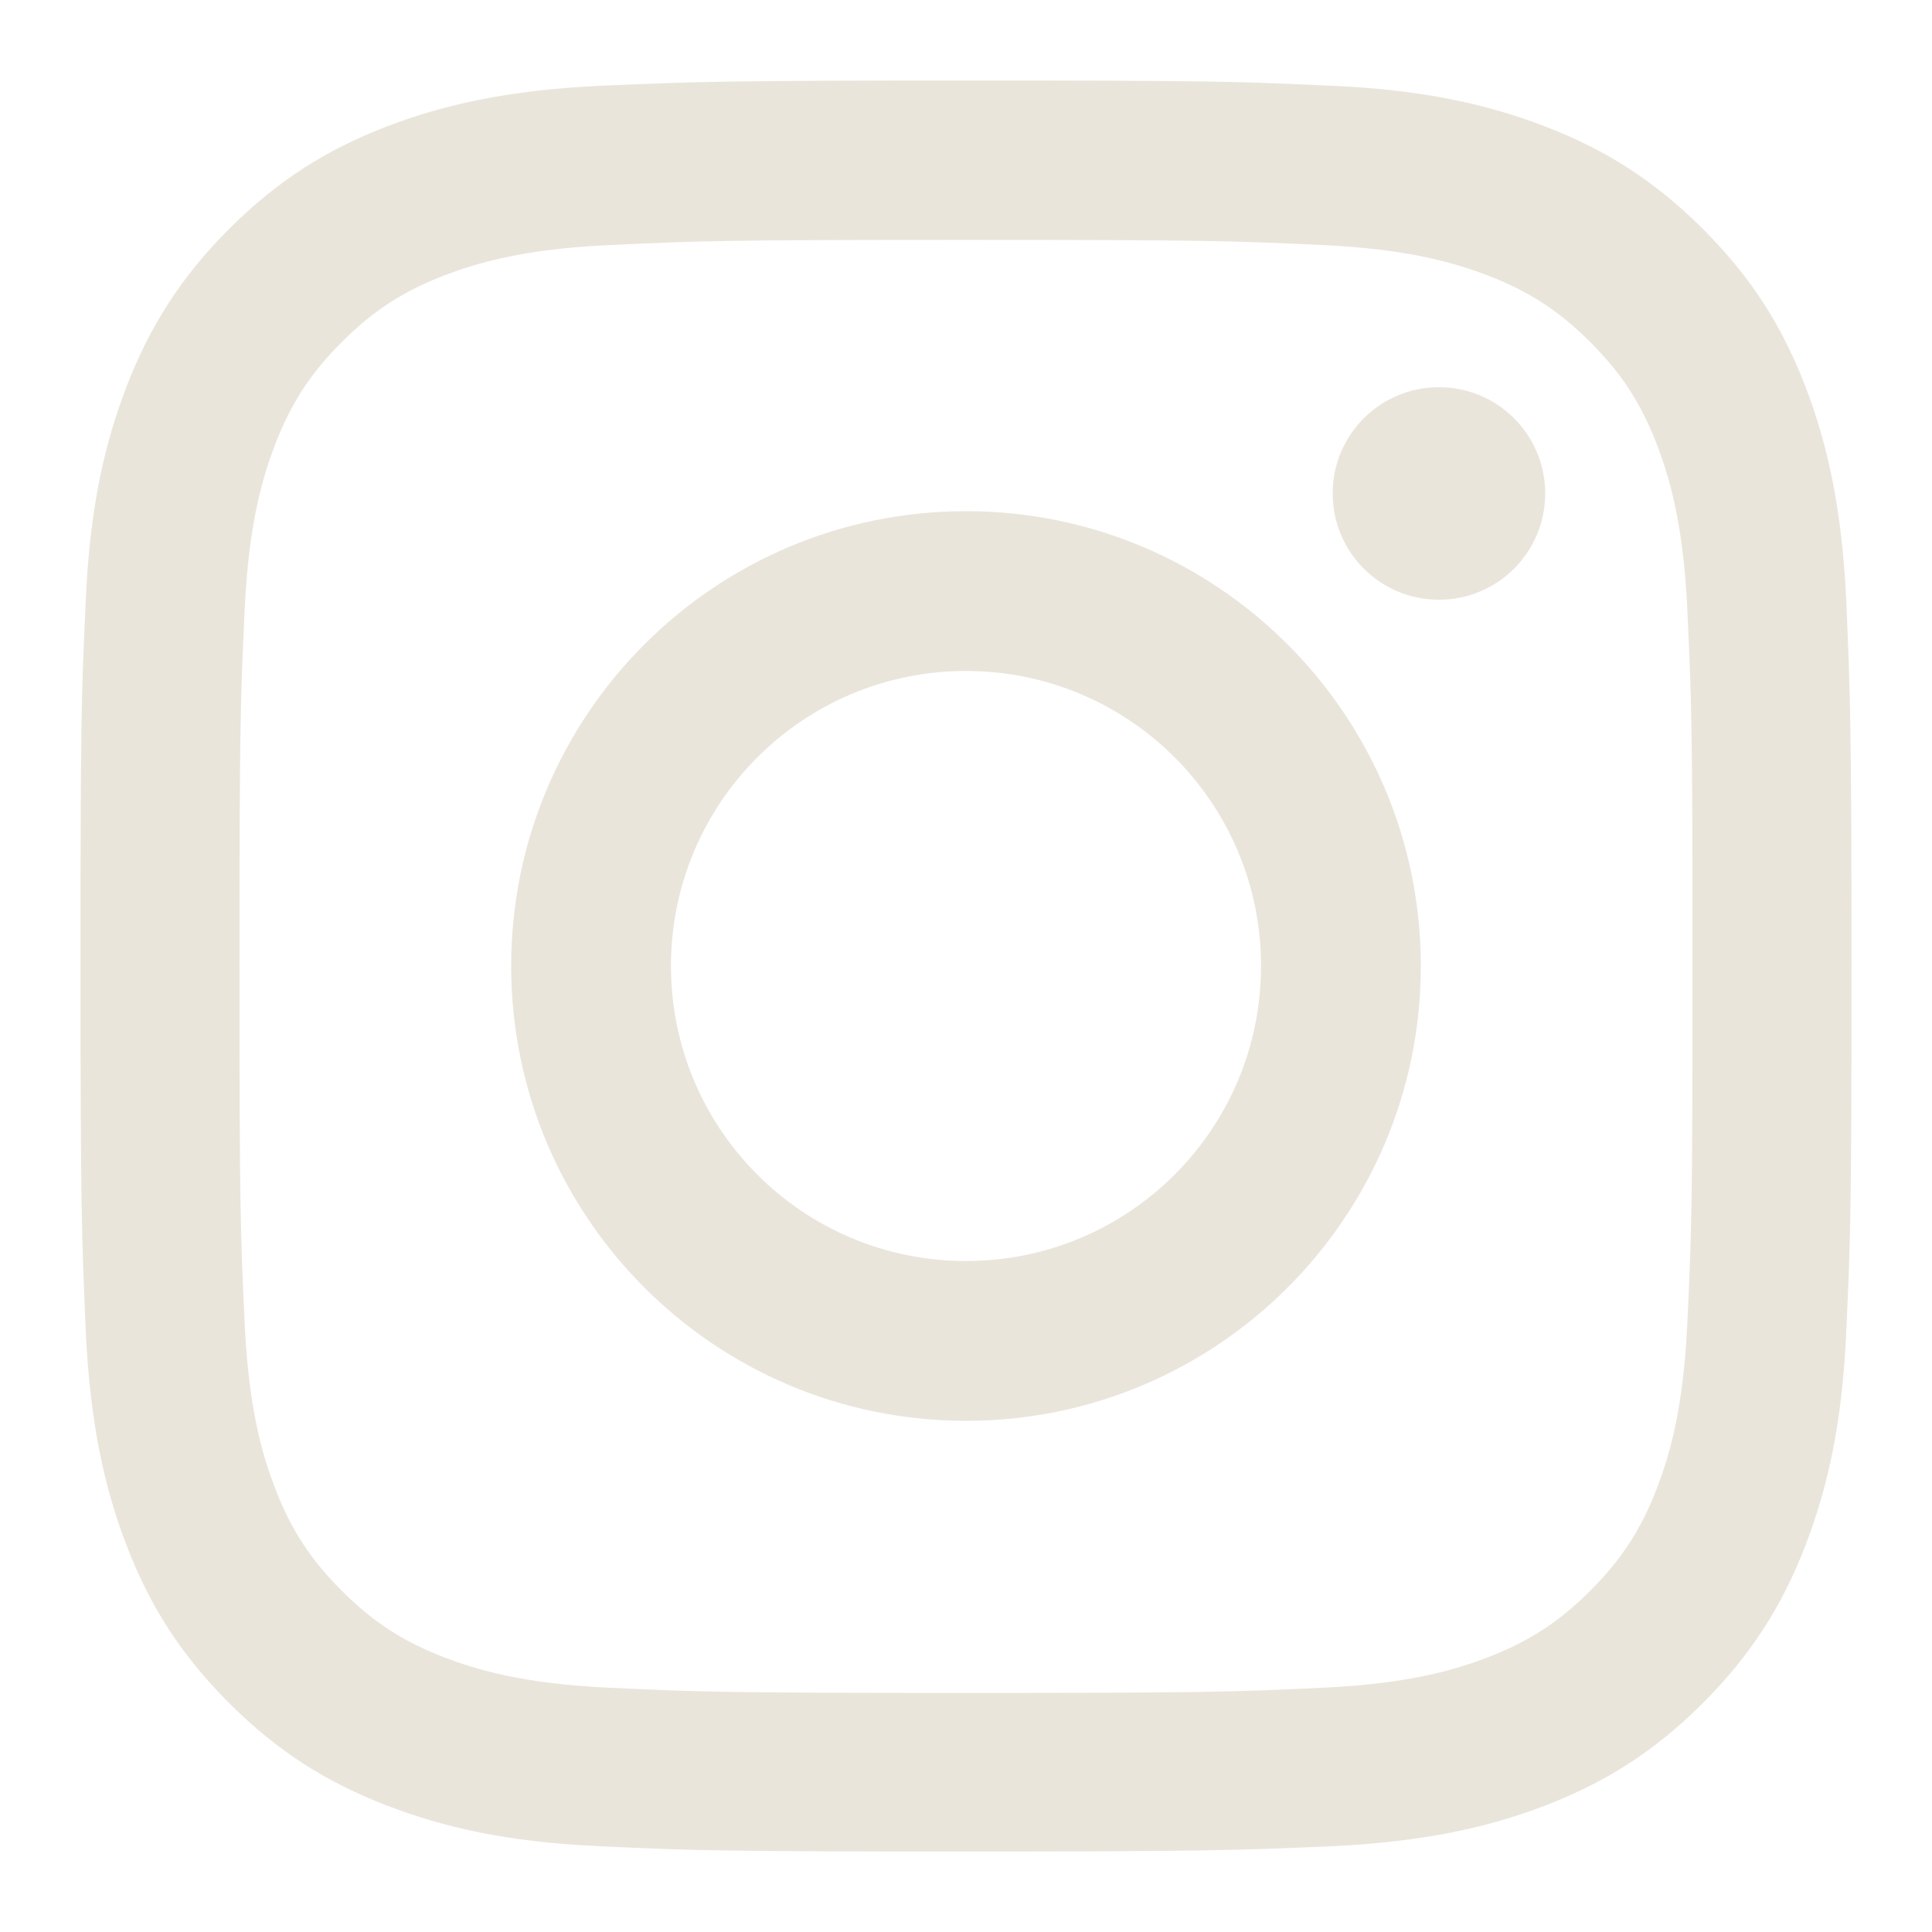
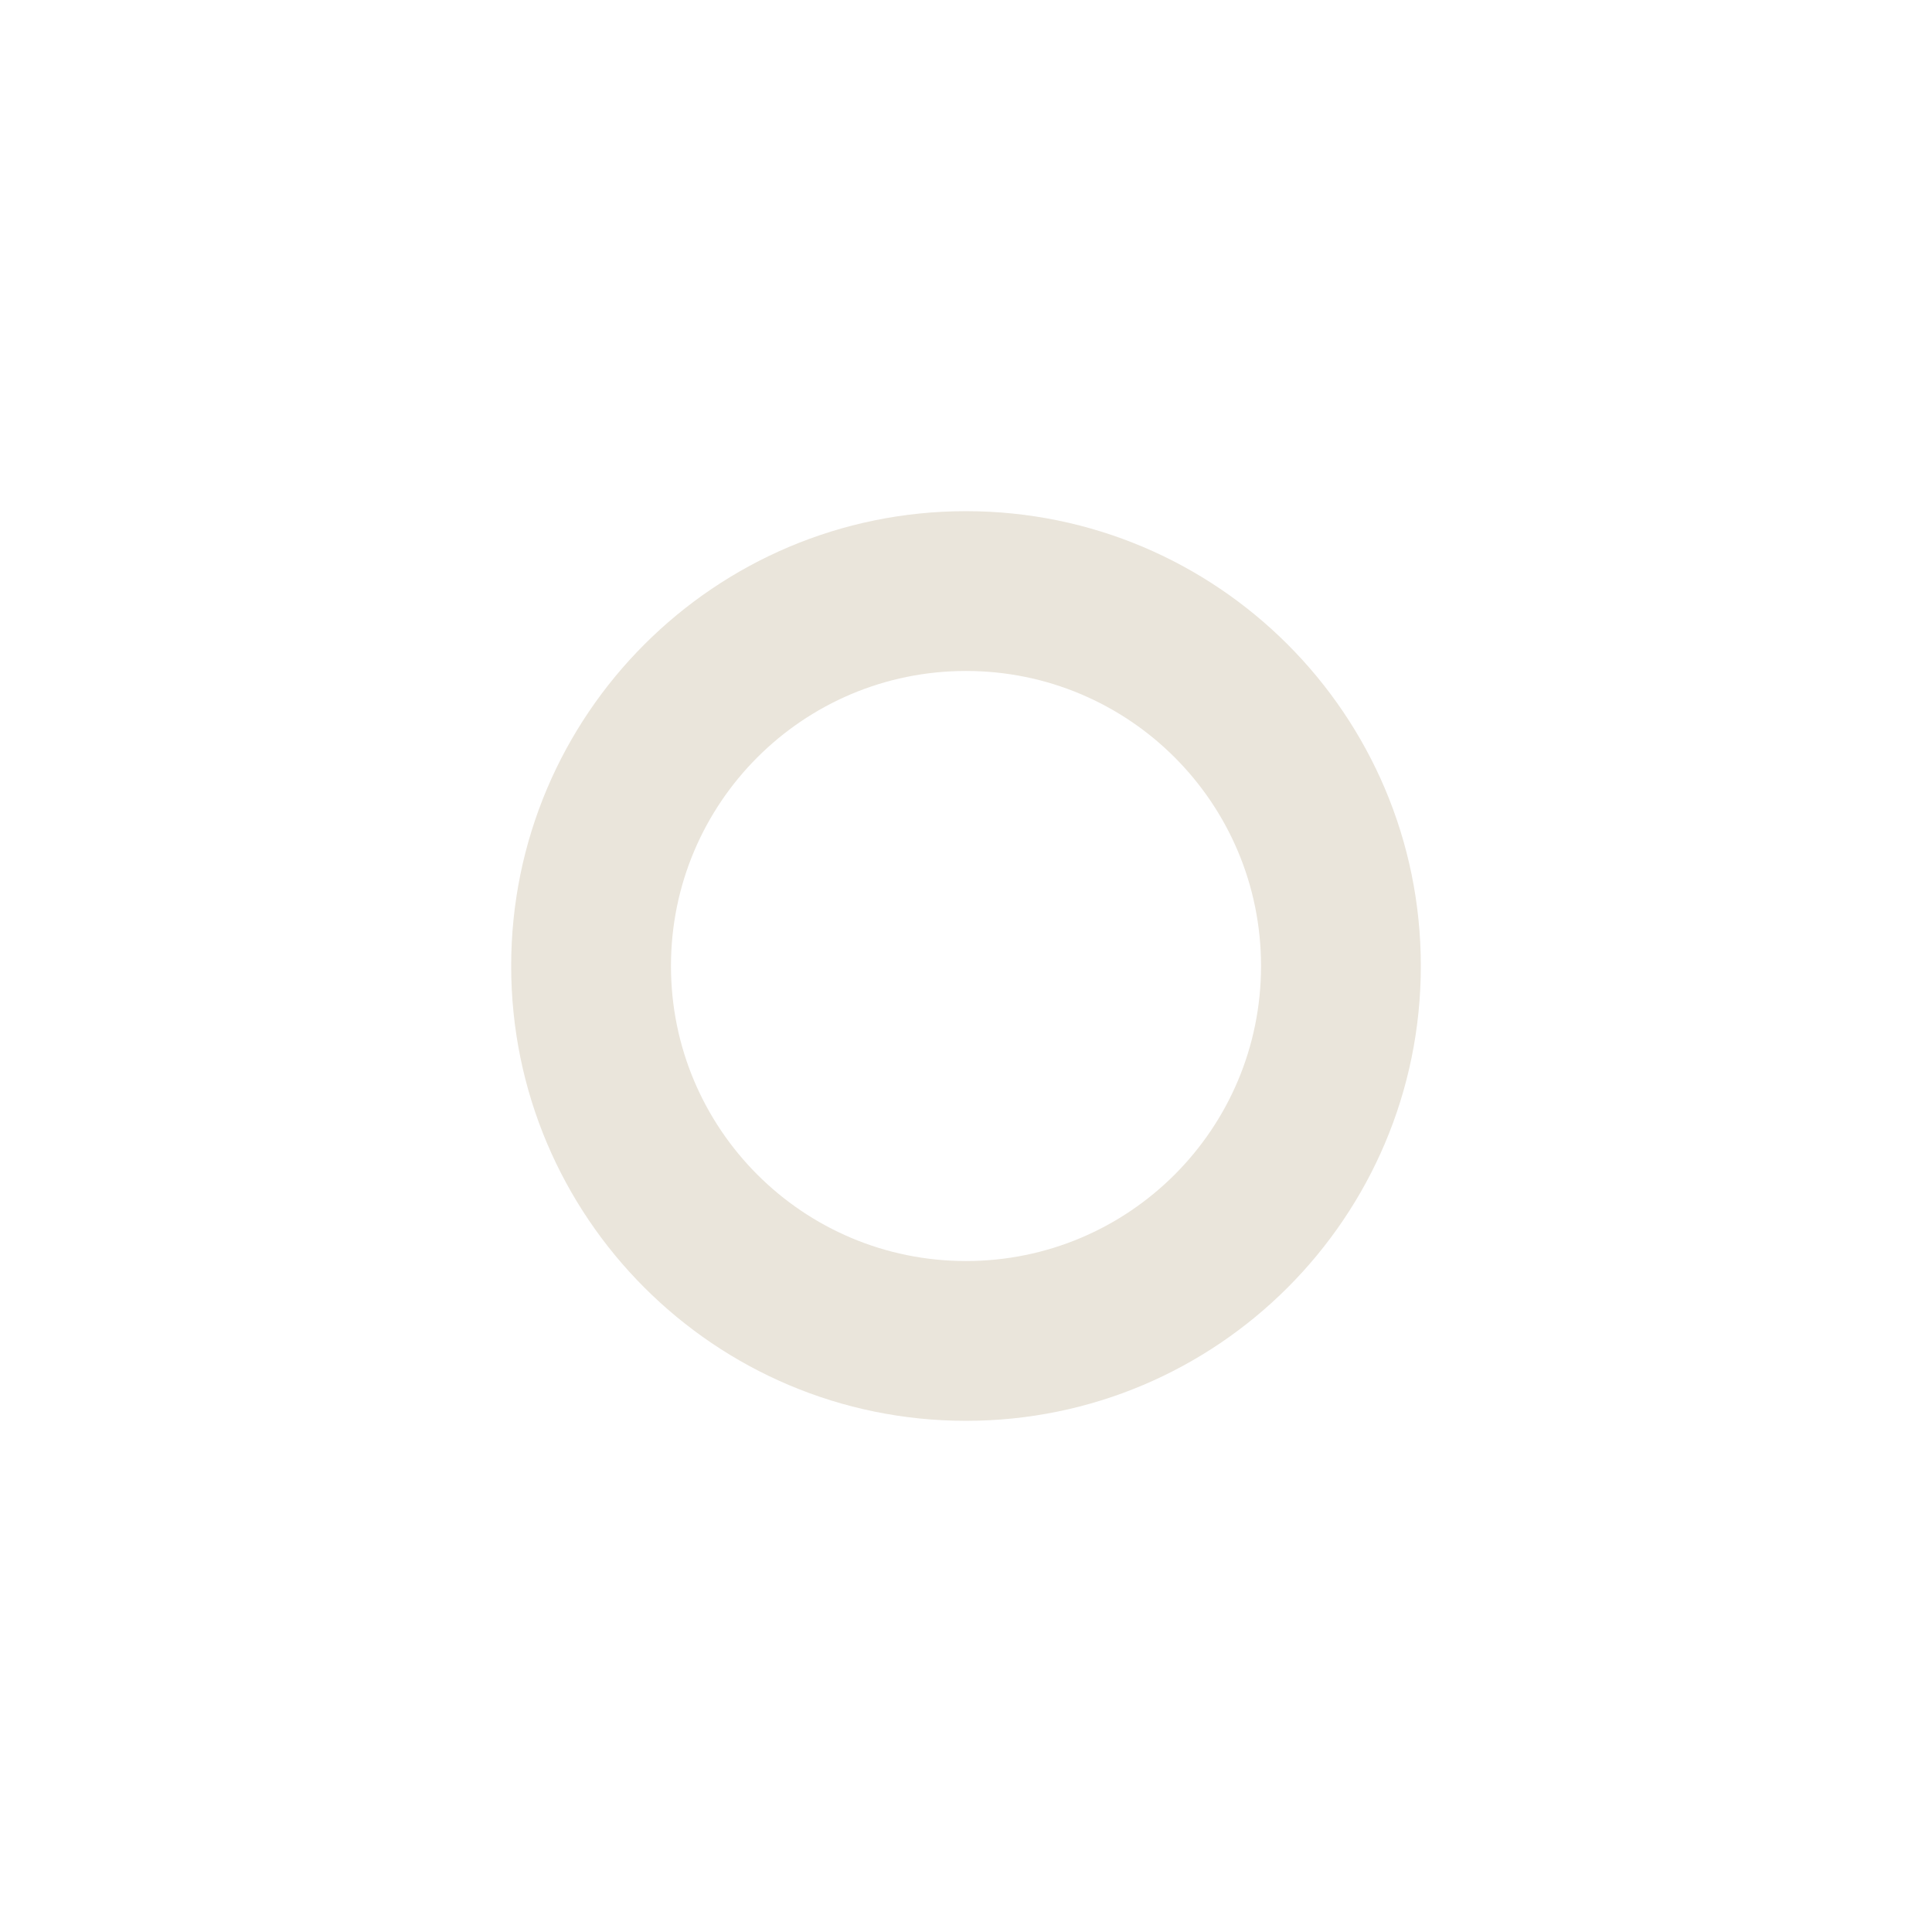
<svg xmlns="http://www.w3.org/2000/svg" id="Layer_1" viewBox="0 0 48 48">
-   <path d="m24,5.96c5.87,0,6.57.02,8.89.13,2.14.1,3.31.46,4.09.76,1.03.4,1.76.88,2.53,1.65.77.77,1.25,1.5,1.65,2.53.3.78.66,1.94.76,4.09.11,2.32.13,3.02.13,8.89s-.02,6.57-.13,8.89c-.1,2.15-.46,3.31-.76,4.09-.4,1.03-.88,1.76-1.65,2.53-.77.77-1.5,1.25-2.53,1.65-.78.3-1.94.66-4.09.76-2.32.11-3.02.13-8.89.13s-6.57-.02-8.89-.13c-2.15-.1-3.31-.46-4.09-.76-1.03-.4-1.76-.88-2.53-1.65-.77-.77-1.25-1.5-1.65-2.53-.3-.78-.66-1.94-.76-4.09-.11-2.32-.13-3.02-.13-8.89s.02-6.57.13-8.89c.1-2.15.46-3.31.76-4.09.4-1.03.88-1.76,1.65-2.53.77-.77,1.5-1.25,2.53-1.65.78-.3,1.94-.66,4.09-.76,2.32-.11,3.02-.13,8.89-.13m0-3.96c-5.98,0-6.72.03-9.07.13-2.34.11-3.94.48-5.34,1.02-1.45.56-2.67,1.31-3.9,2.54-1.22,1.22-1.98,2.45-2.54,3.9-.54,1.4-.92,3-1.02,5.34-.11,2.35-.13,3.1-.13,9.07s.03,6.72.13,9.07c.11,2.34.48,3.94,1.02,5.34.56,1.45,1.31,2.67,2.54,3.9,1.22,1.22,2.45,1.98,3.9,2.54,1.4.54,3,.92,5.34,1.02,2.35.11,3.1.13,9.07.13s6.72-.03,9.07-.13c2.34-.11,3.94-.48,5.34-1.02,1.45-.56,2.67-1.31,3.9-2.54,1.22-1.22,1.98-2.45,2.54-3.9.54-1.4.92-3,1.02-5.34.11-2.35.13-3.1.13-9.07s-.03-6.72-.13-9.07c-.11-2.34-.48-3.94-1.02-5.34-.56-1.45-1.31-2.67-2.54-3.9-1.22-1.22-2.45-1.98-3.9-2.54-1.4-.54-3-.92-5.34-1.02-2.35-.11-3.1-.13-9.07-.13" style="fill:#eae5db;" />
  <path d="m24,12.7c-6.24,0-11.3,5.06-11.3,11.3s5.06,11.3,11.3,11.3,11.3-5.06,11.3-11.3-5.06-11.3-11.3-11.3m0,18.63c-4.05,0-7.33-3.28-7.33-7.33s3.28-7.33,7.33-7.33,7.33,3.28,7.33,7.33-3.28,7.33-7.33,7.33" style="fill:#eae5db;" />
-   <path d="m38.39,12.26c0,1.46-1.18,2.64-2.64,2.64s-2.64-1.18-2.64-2.64,1.18-2.64,2.64-2.64,2.64,1.18,2.64,2.64" style="fill:#eae5db;" />
</svg>